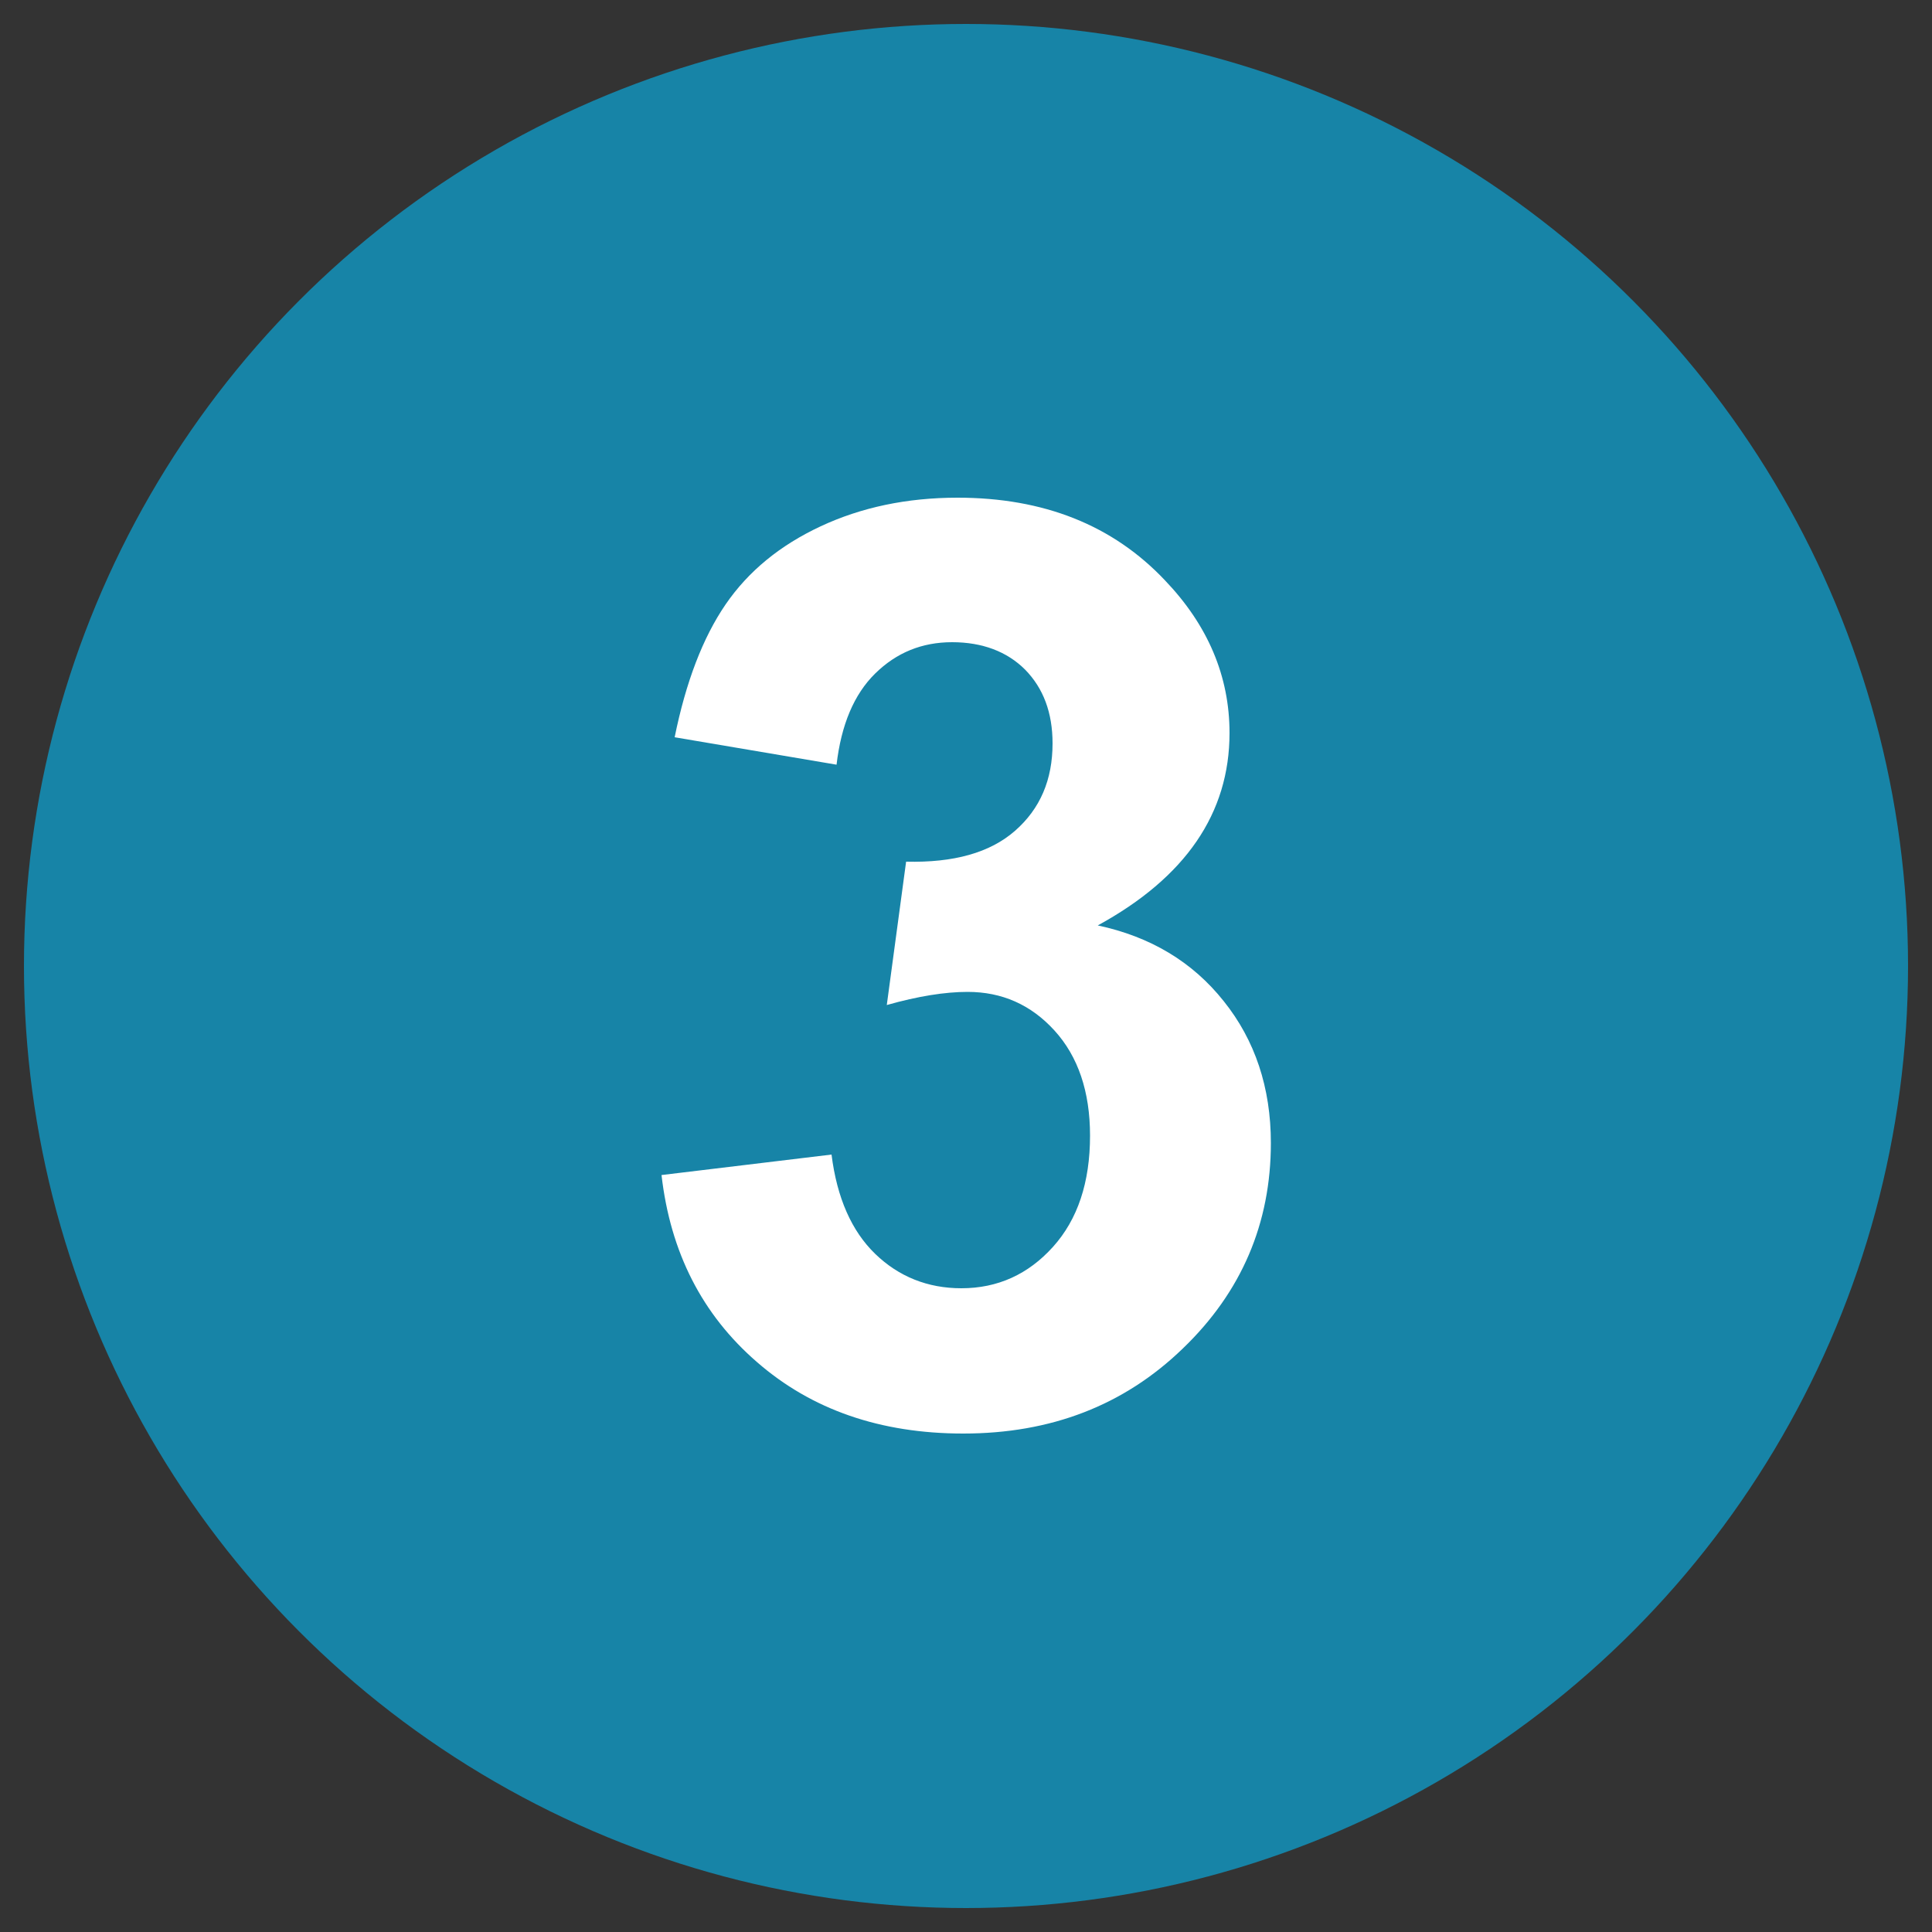
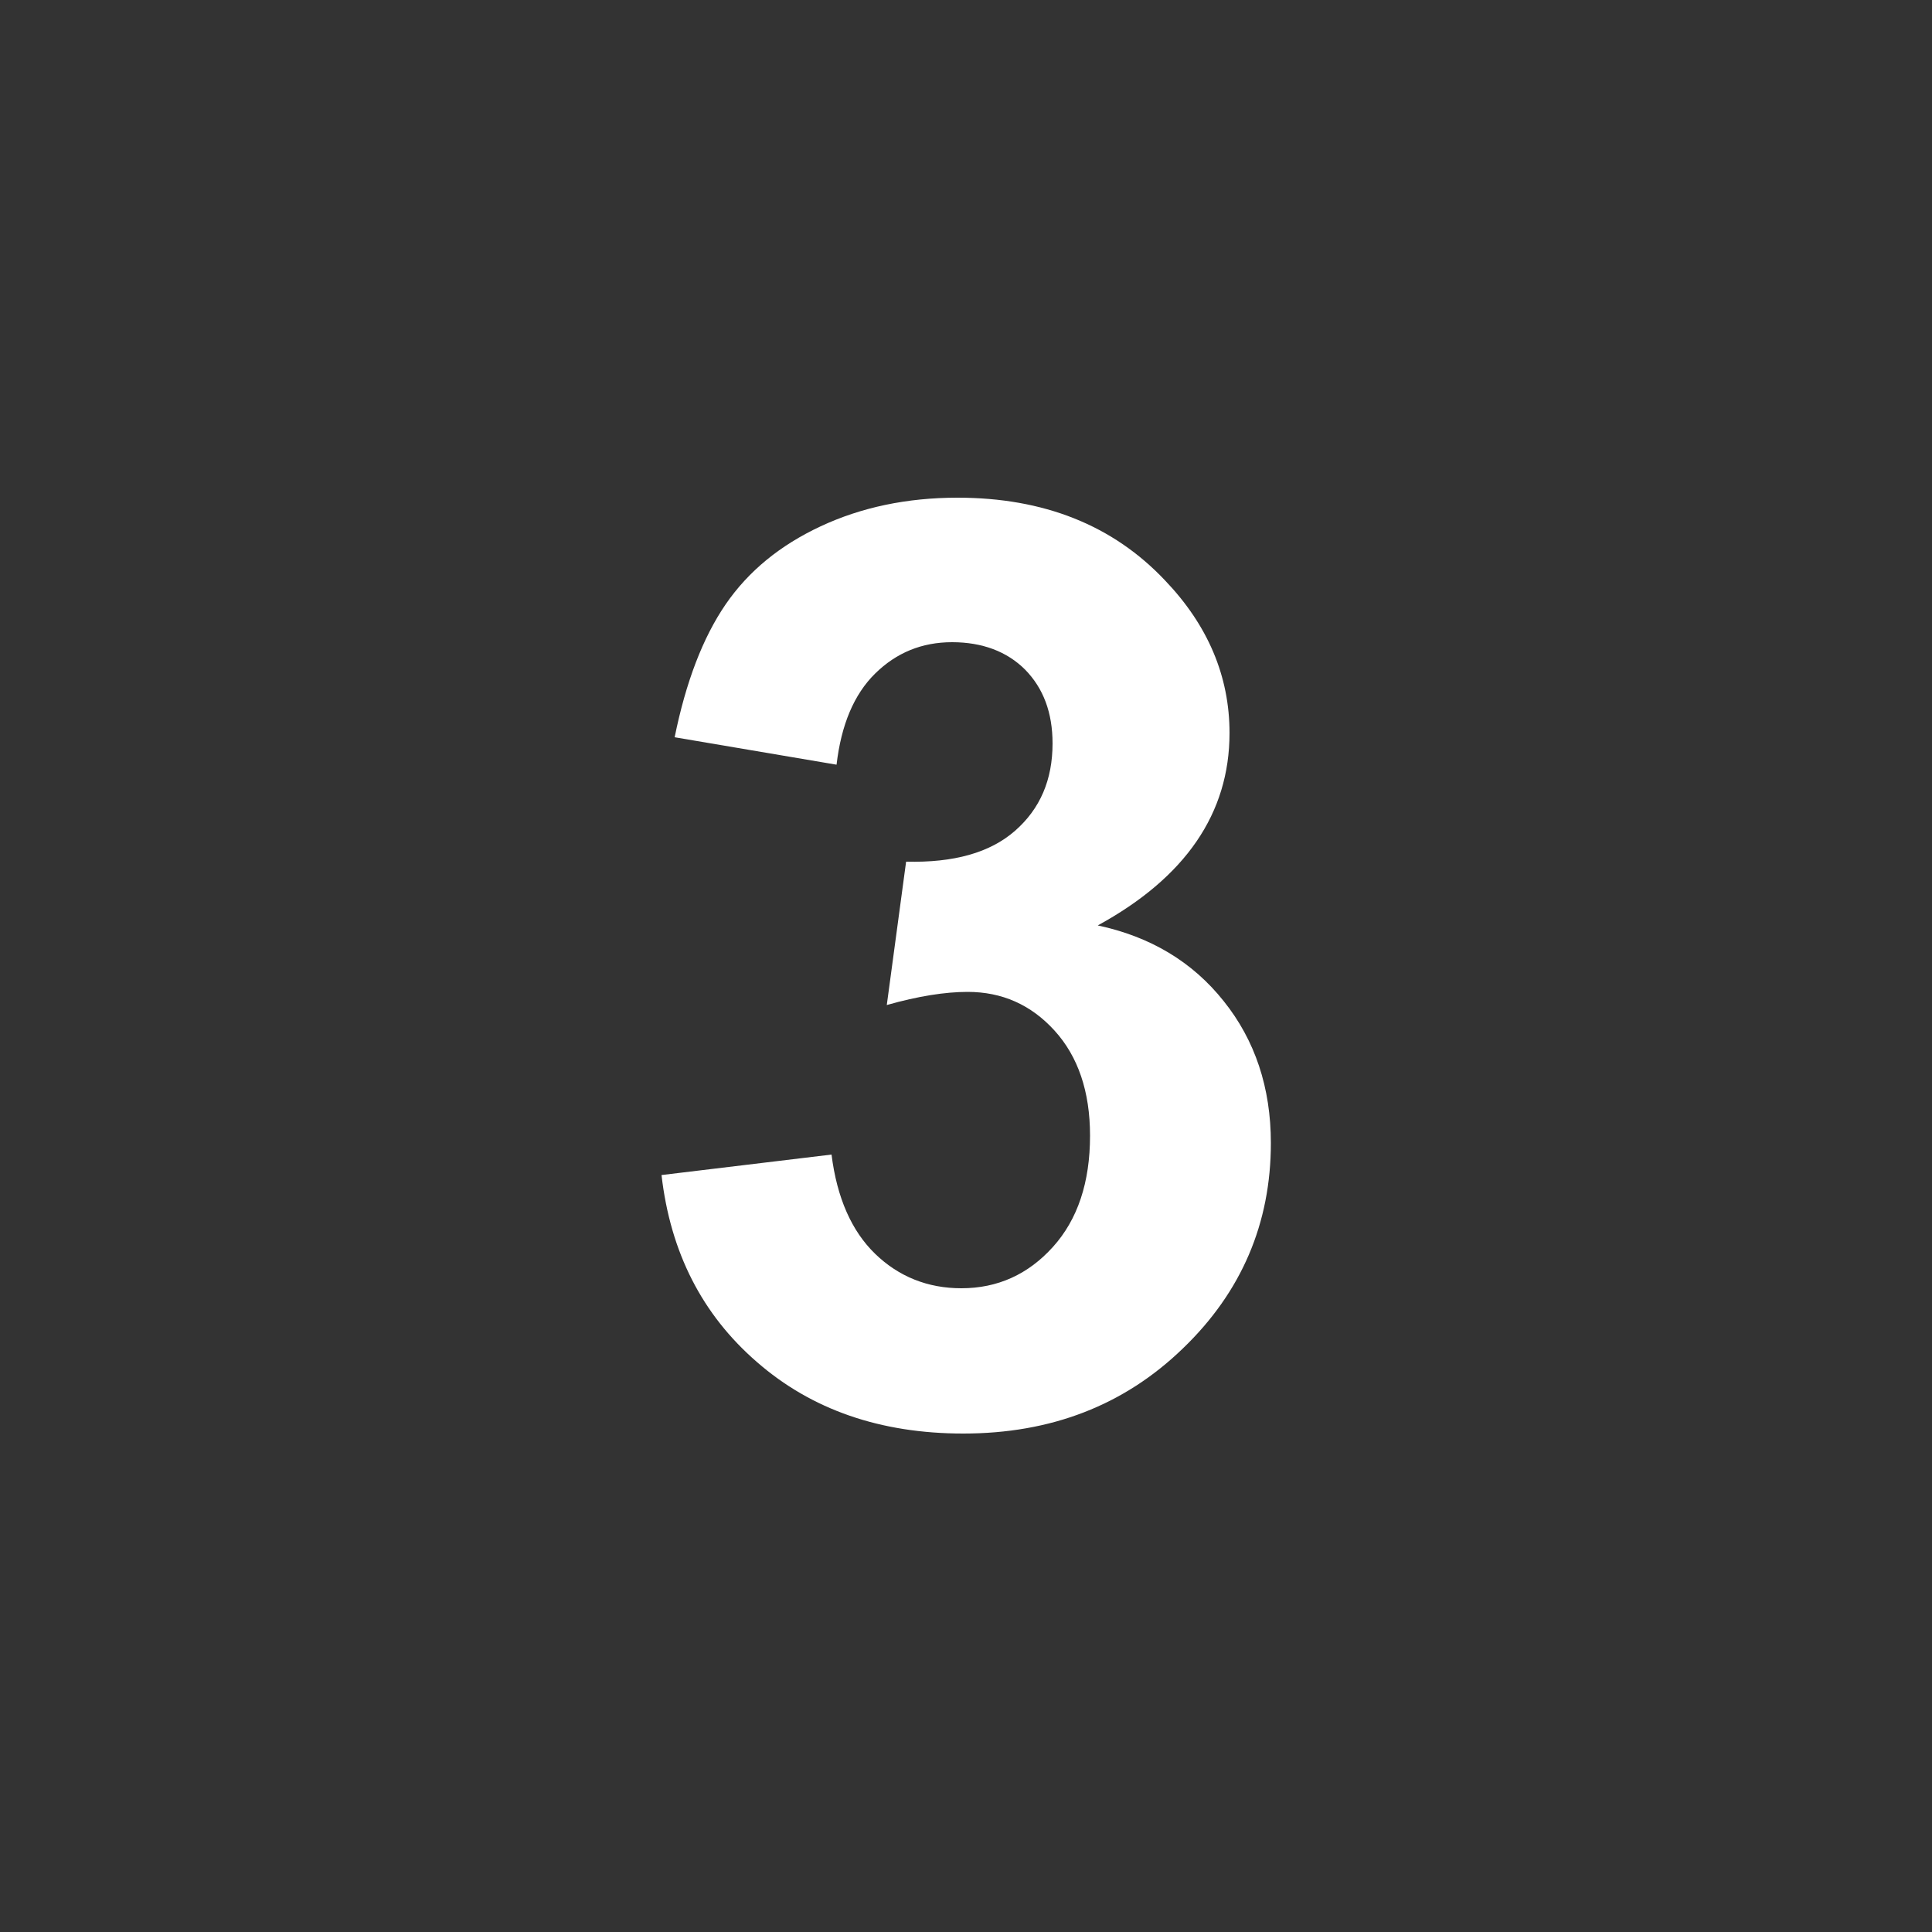
<svg xmlns="http://www.w3.org/2000/svg" id="Capa_1" x="0px" y="0px" viewBox="0 0 500 500" style="enable-background:new 0 0 500 500;" xml:space="preserve">
  <rect x="0" y="0" width="500" height="500" fill="#333333" stroke="none" />
  <style type="text/css">
	.st0{fill:#1784A7;}
	.st1{fill:#FFFFFF;}
</style>
  <g>
-     <circle class="st0" cx="250" cy="250" r="243.8" />
-   </g>
+     </g>
  <path class="st1" d="M171.2,304.1l44-5.3c1.4,11.2,5.2,19.8,11.3,25.7c6.1,5.9,13.6,8.9,22.3,8.9c9.4,0,17.3-3.6,23.7-10.7  c6.4-7.1,9.6-16.7,9.6-28.8c0-11.4-3.1-20.5-9.2-27.2c-6.1-6.7-13.6-10-22.5-10c-5.8,0-12.8,1.1-20.9,3.4l5-37.1  c12.3,0.3,21.7-2.3,28.2-8c6.5-5.7,9.7-13.2,9.7-22.6c0-8-2.4-14.3-7.1-19.1c-4.7-4.7-11.1-7.1-18.9-7.1c-7.8,0-14.4,2.7-19.9,8.1  c-5.5,5.4-8.8,13.3-10,23.6l-41.9-7.1c2.9-14.3,7.3-25.8,13.2-34.4c5.9-8.6,14.1-15.3,24.6-20.2c10.5-4.9,22.3-7.4,35.4-7.4  c22.3,0,40.2,7.1,53.7,21.4c11.1,11.6,16.7,24.8,16.7,39.5c0,20.8-11.4,37.4-34.1,49.8c13.6,2.9,24.5,9.4,32.6,19.6  c8.1,10.1,12.2,22.4,12.2,36.7c0,20.8-7.6,38.6-22.8,53.2c-15.2,14.7-34.1,22-56.8,22c-21.5,0-39.3-6.2-53.4-18.5  C181.7,340.2,173.5,324.1,171.2,304.1z" />
</svg>